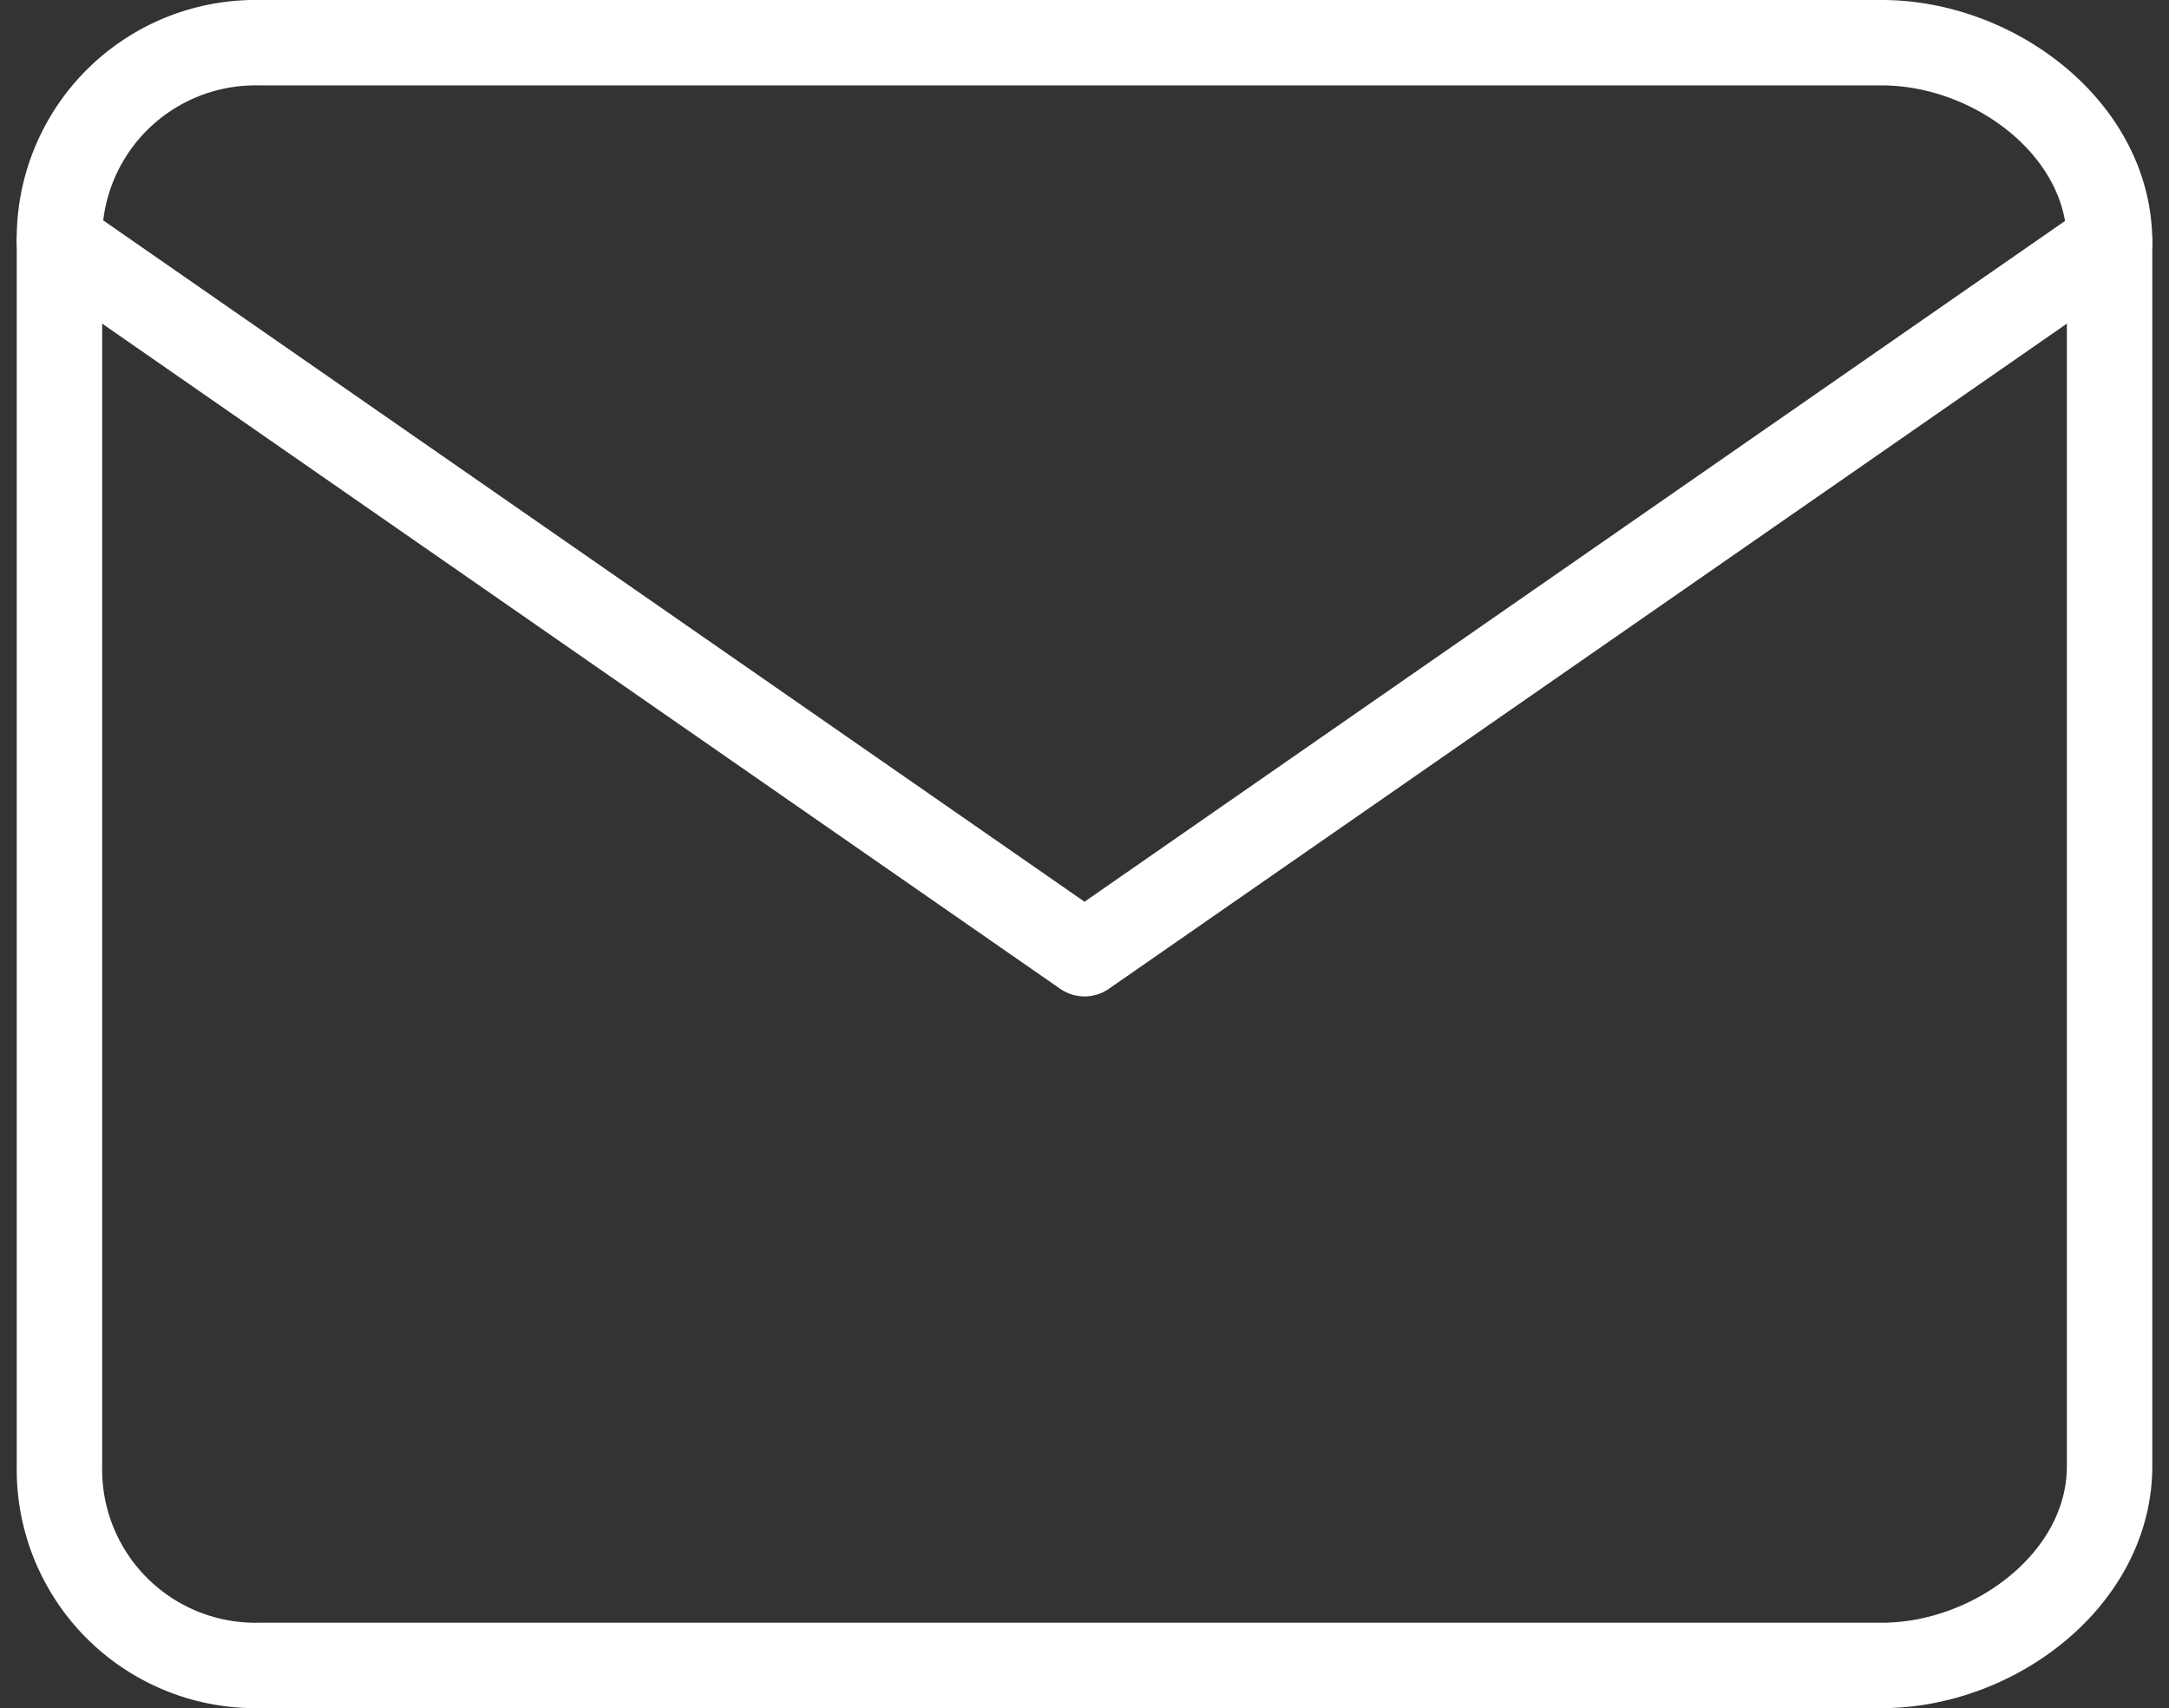
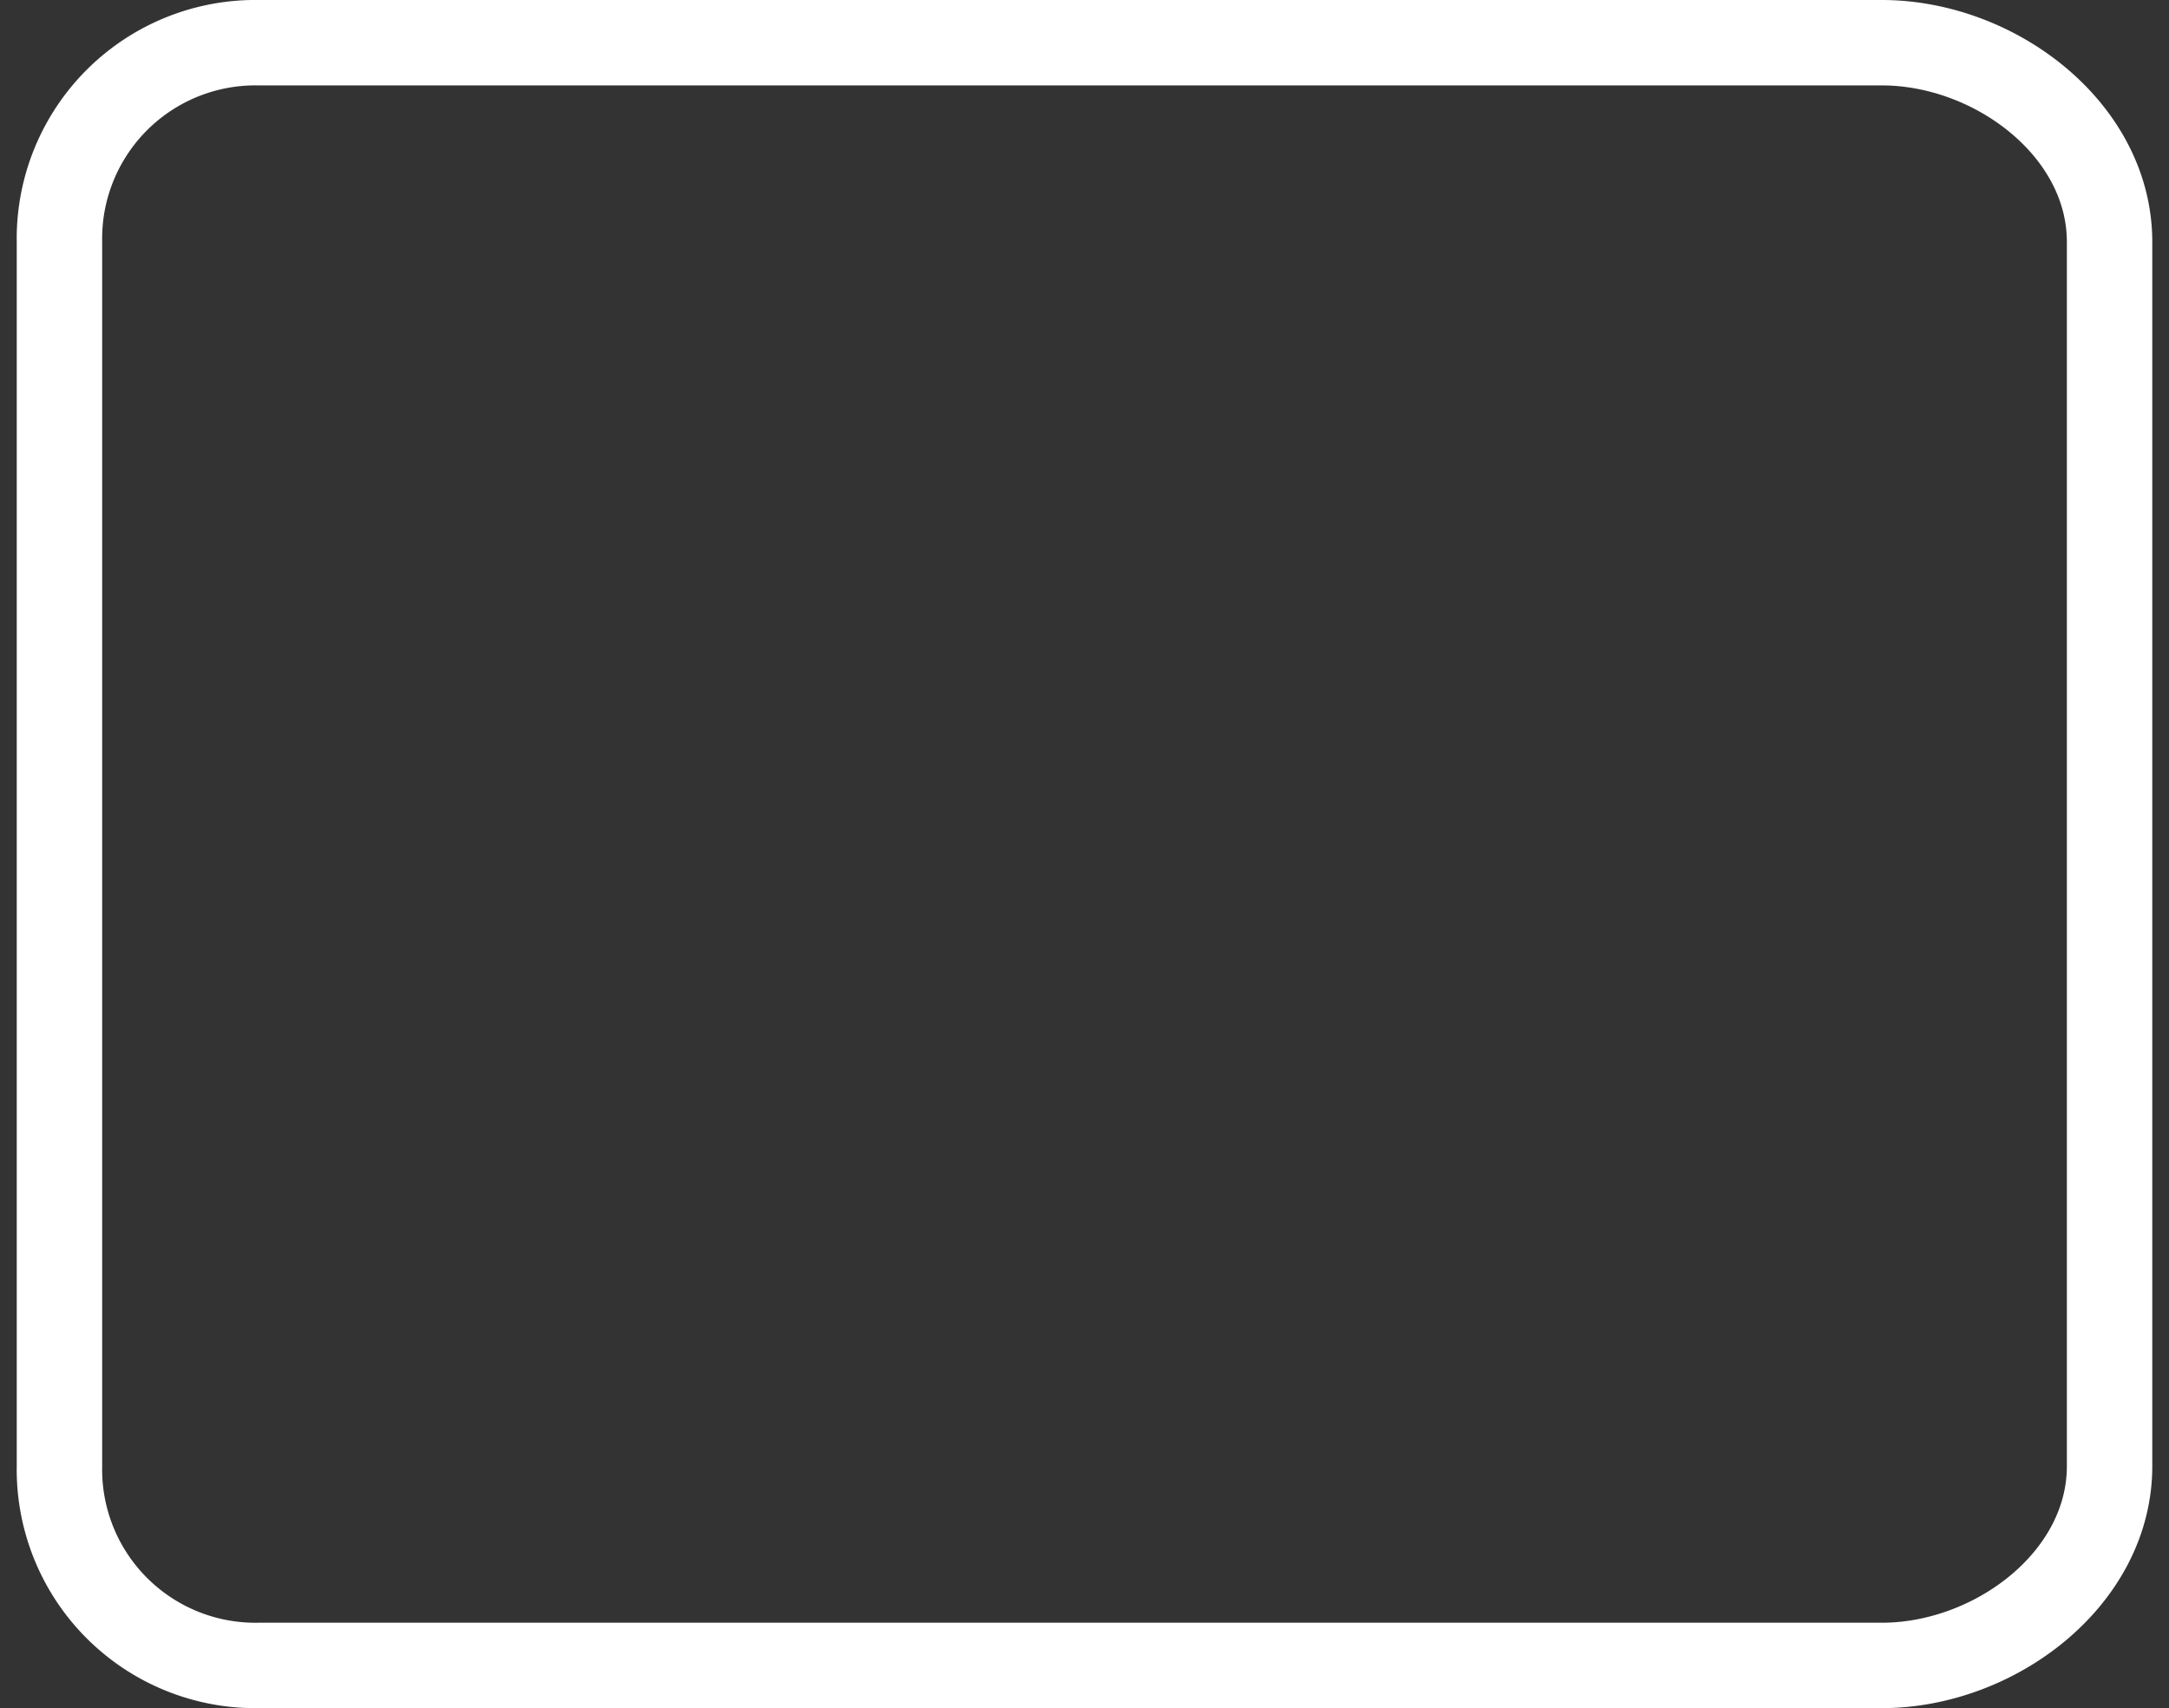
<svg xmlns="http://www.w3.org/2000/svg" width="76.175" height="60" viewBox="0 0 76.175 60">
  <rect x="0" y="0" width="76.175" height="60" fill="#333333" stroke="none" />
  <g id="icon-inquiry" transform="translate(-1.412 -5)">
    <path id="Path_11" data-name="Path 11" d="M10.5,6.5h57c3.96,0,8,3.04,8,7v43c0,3.96-4.04,7-8,7h-57a6.883,6.883,0,0,1-7-7v-43A6.883,6.883,0,0,1,10.5,6.5Z" fill="none" stroke="#fff" stroke-linecap="round" stroke-linejoin="round" stroke-width="3" />
-     <path id="Path_12" data-name="Path 12" d="M75.5,9.3l-36,25-36-25" transform="translate(0 4.2)" fill="none" stroke="#fff" stroke-linecap="round" stroke-linejoin="round" stroke-width="3" />
  </g>
</svg>